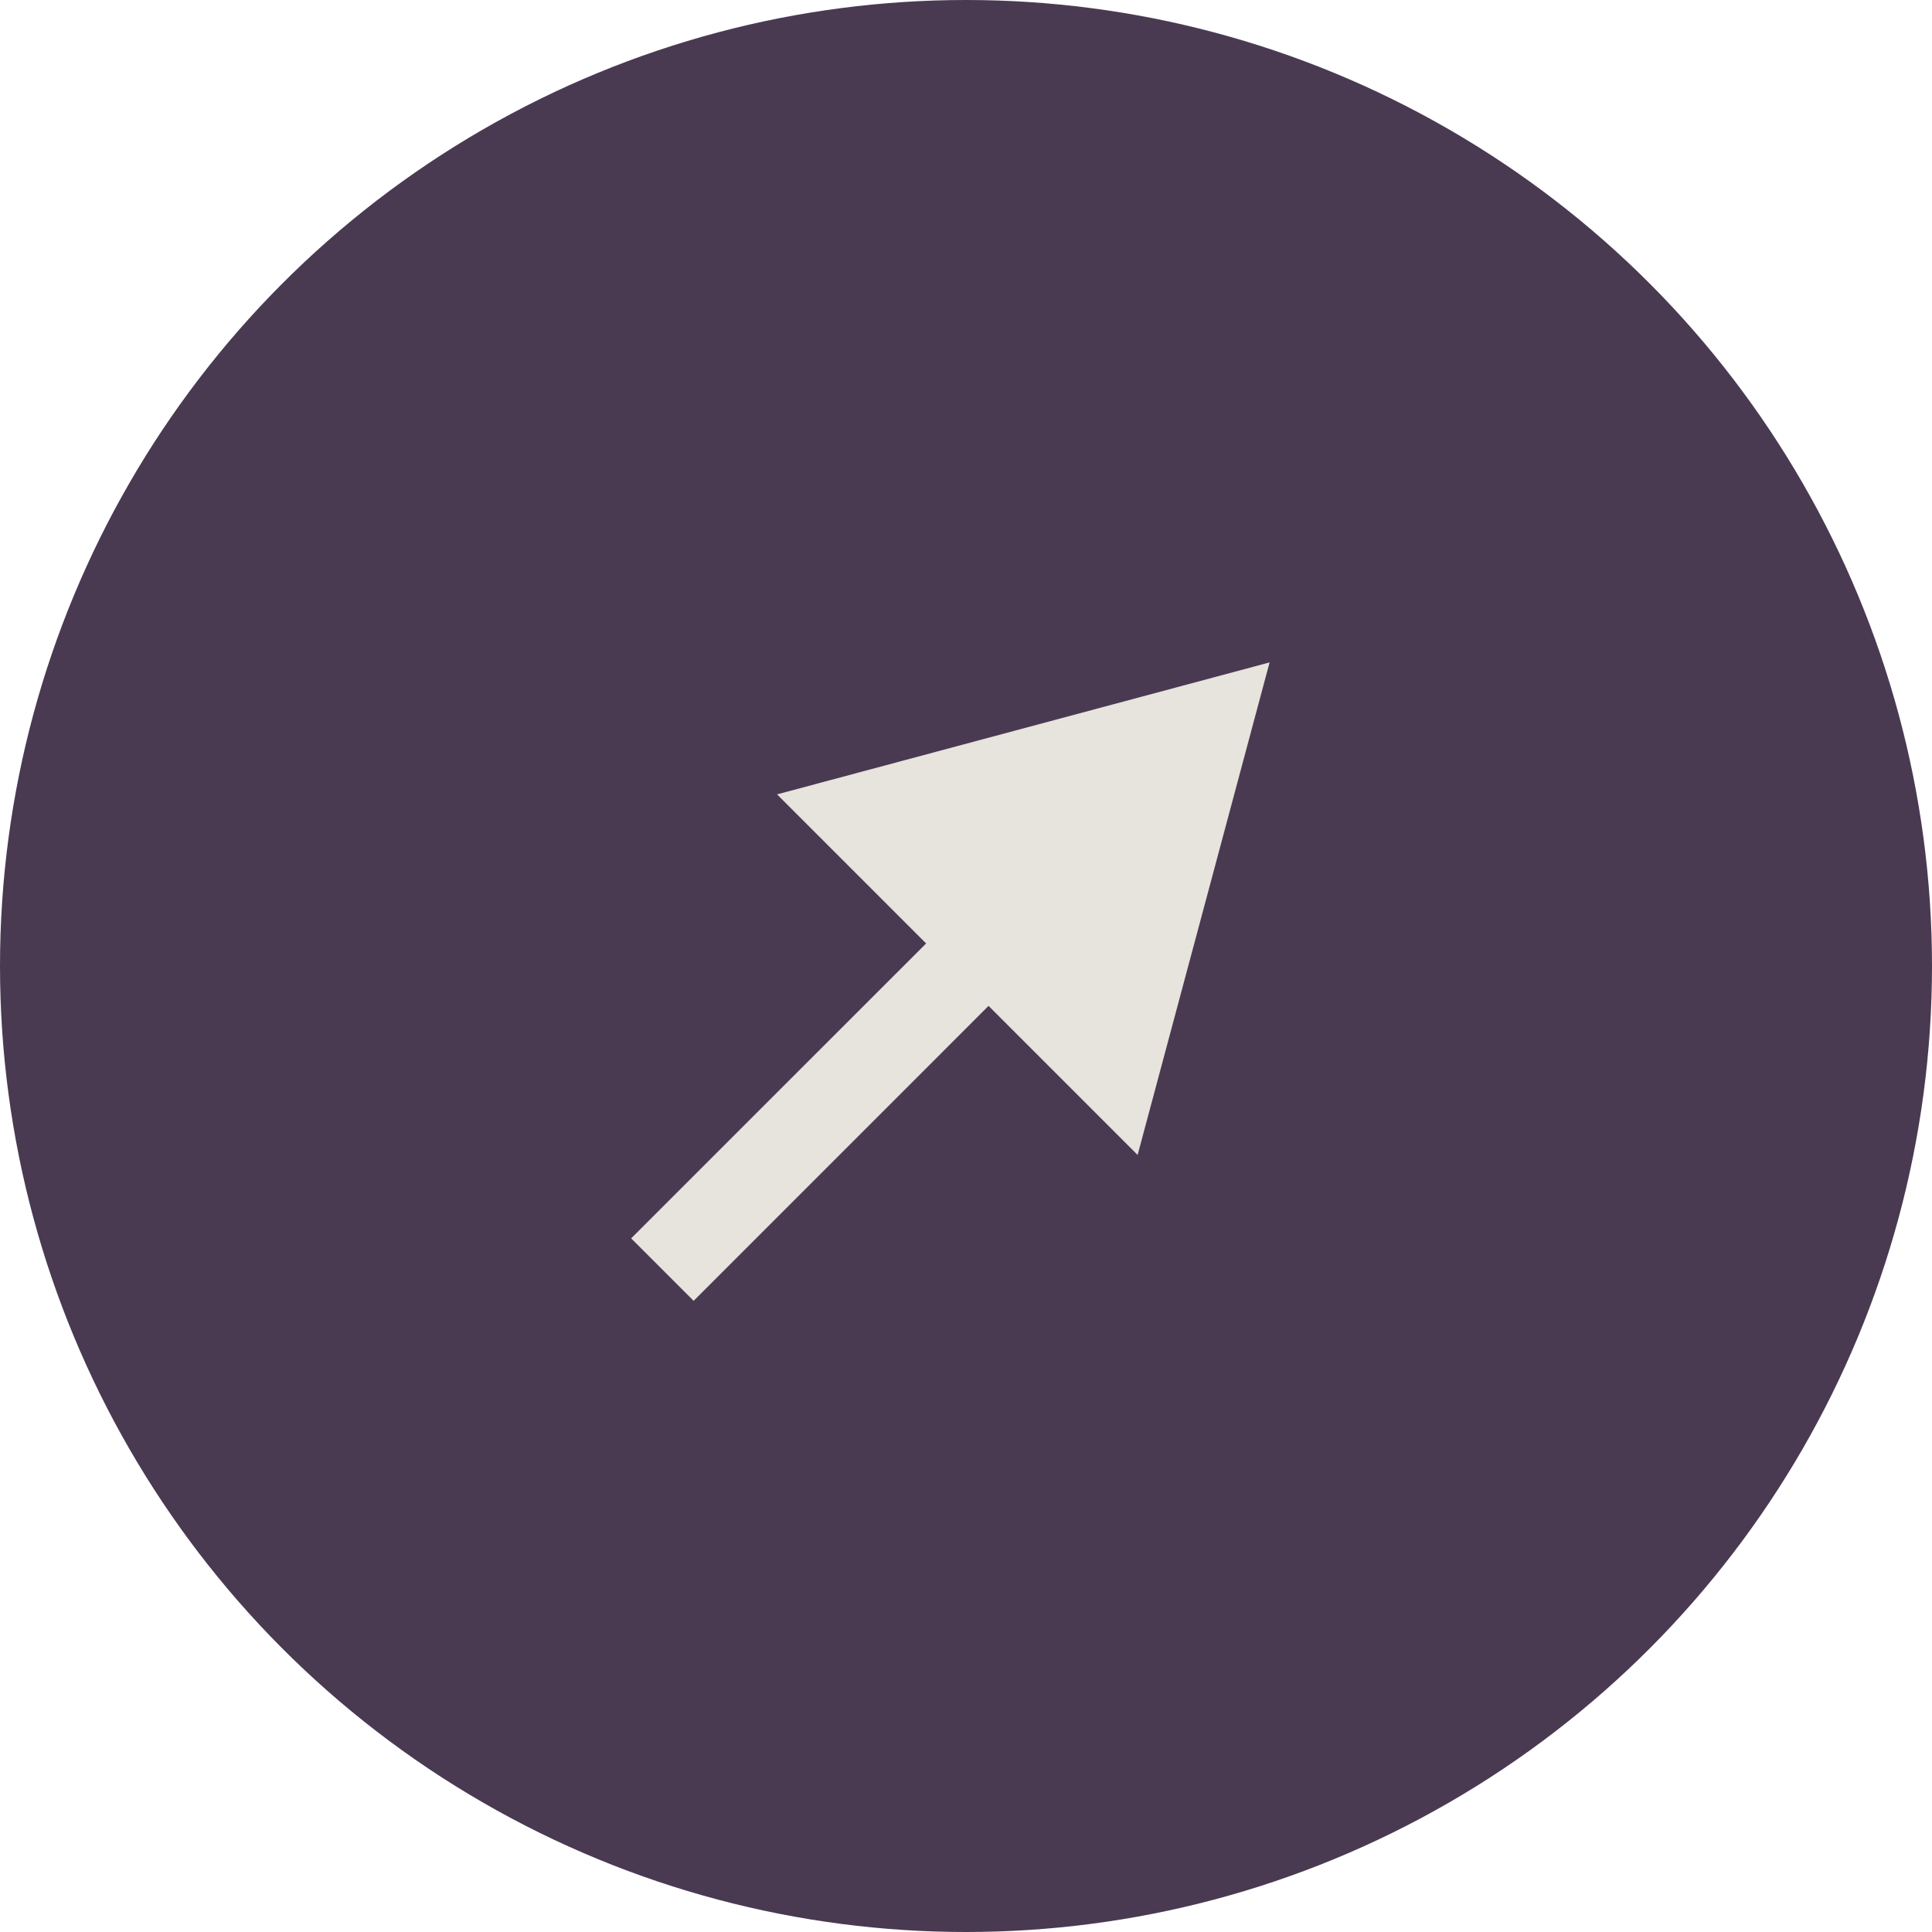
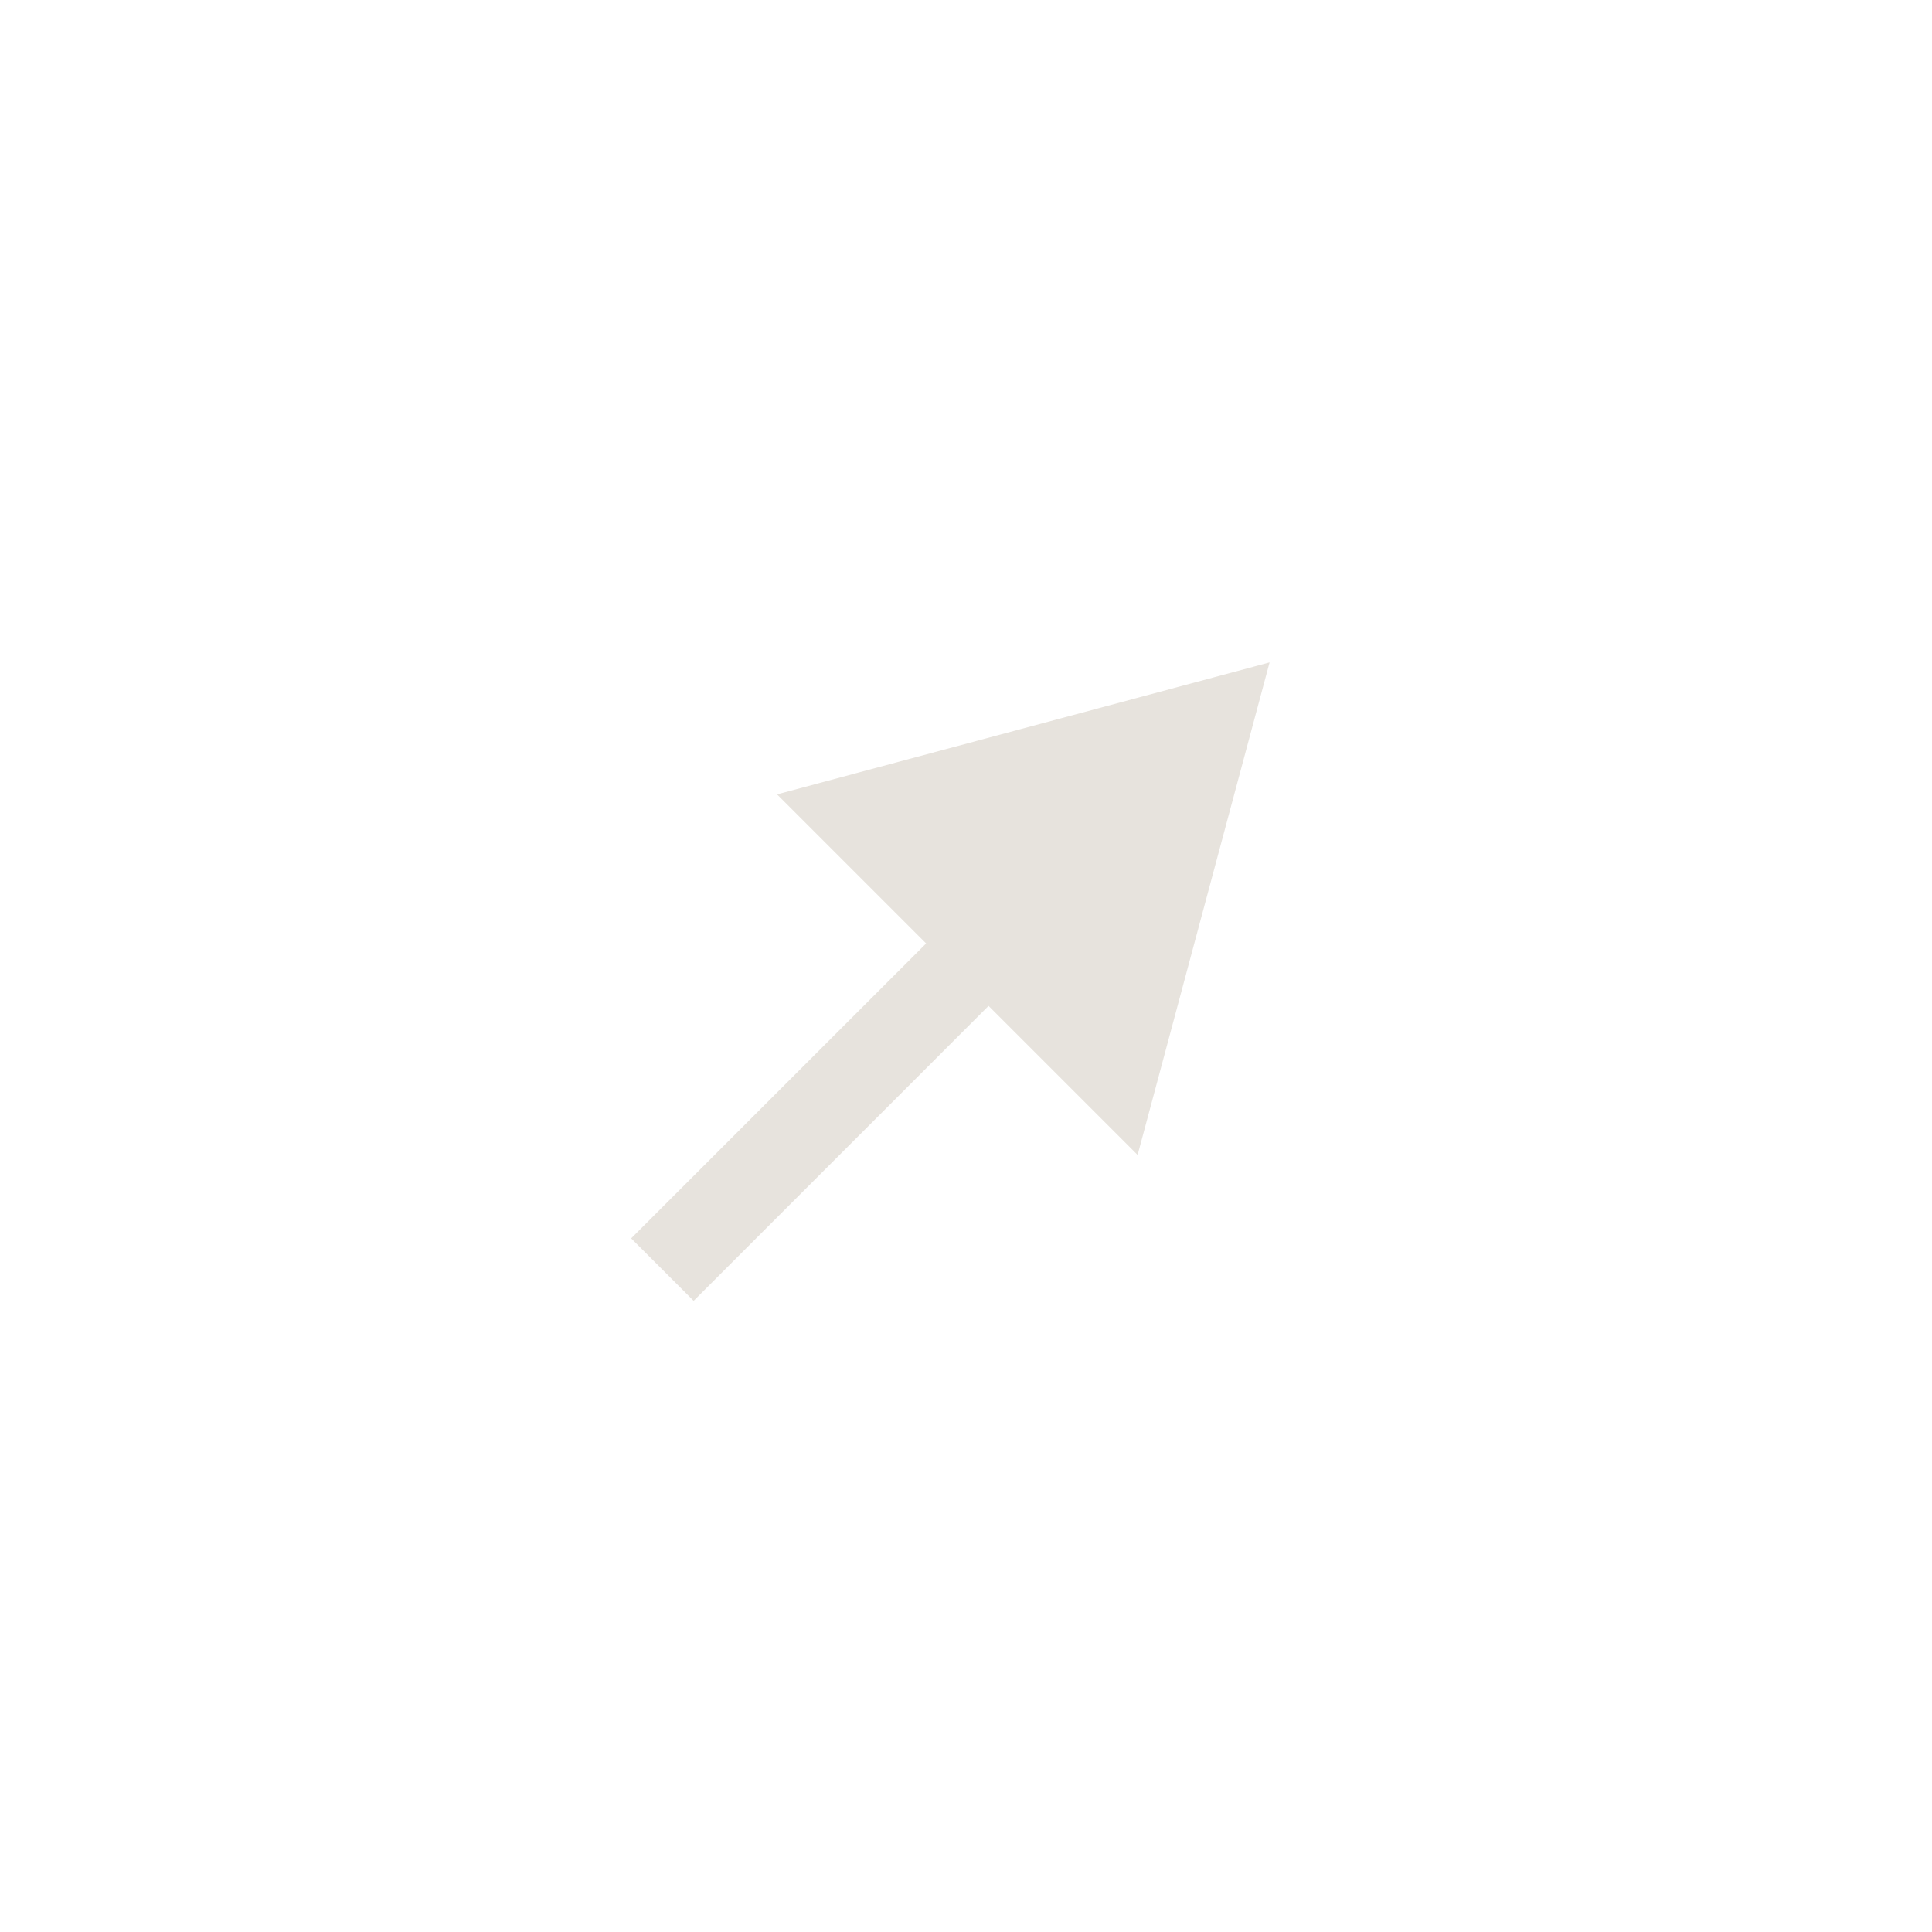
<svg xmlns="http://www.w3.org/2000/svg" width="35" height="35" viewBox="0 0 35 35" fill="none">
-   <circle cx="17.5" cy="17.5" r="17.5" fill="#493A52" />
  <path d="M23 12L14.077 14.391L20.609 20.923L23 12ZM12.566 23.566L18.474 17.657L17.343 16.526L11.434 22.434L12.566 23.566Z" fill="#E7E3DD" />
</svg>